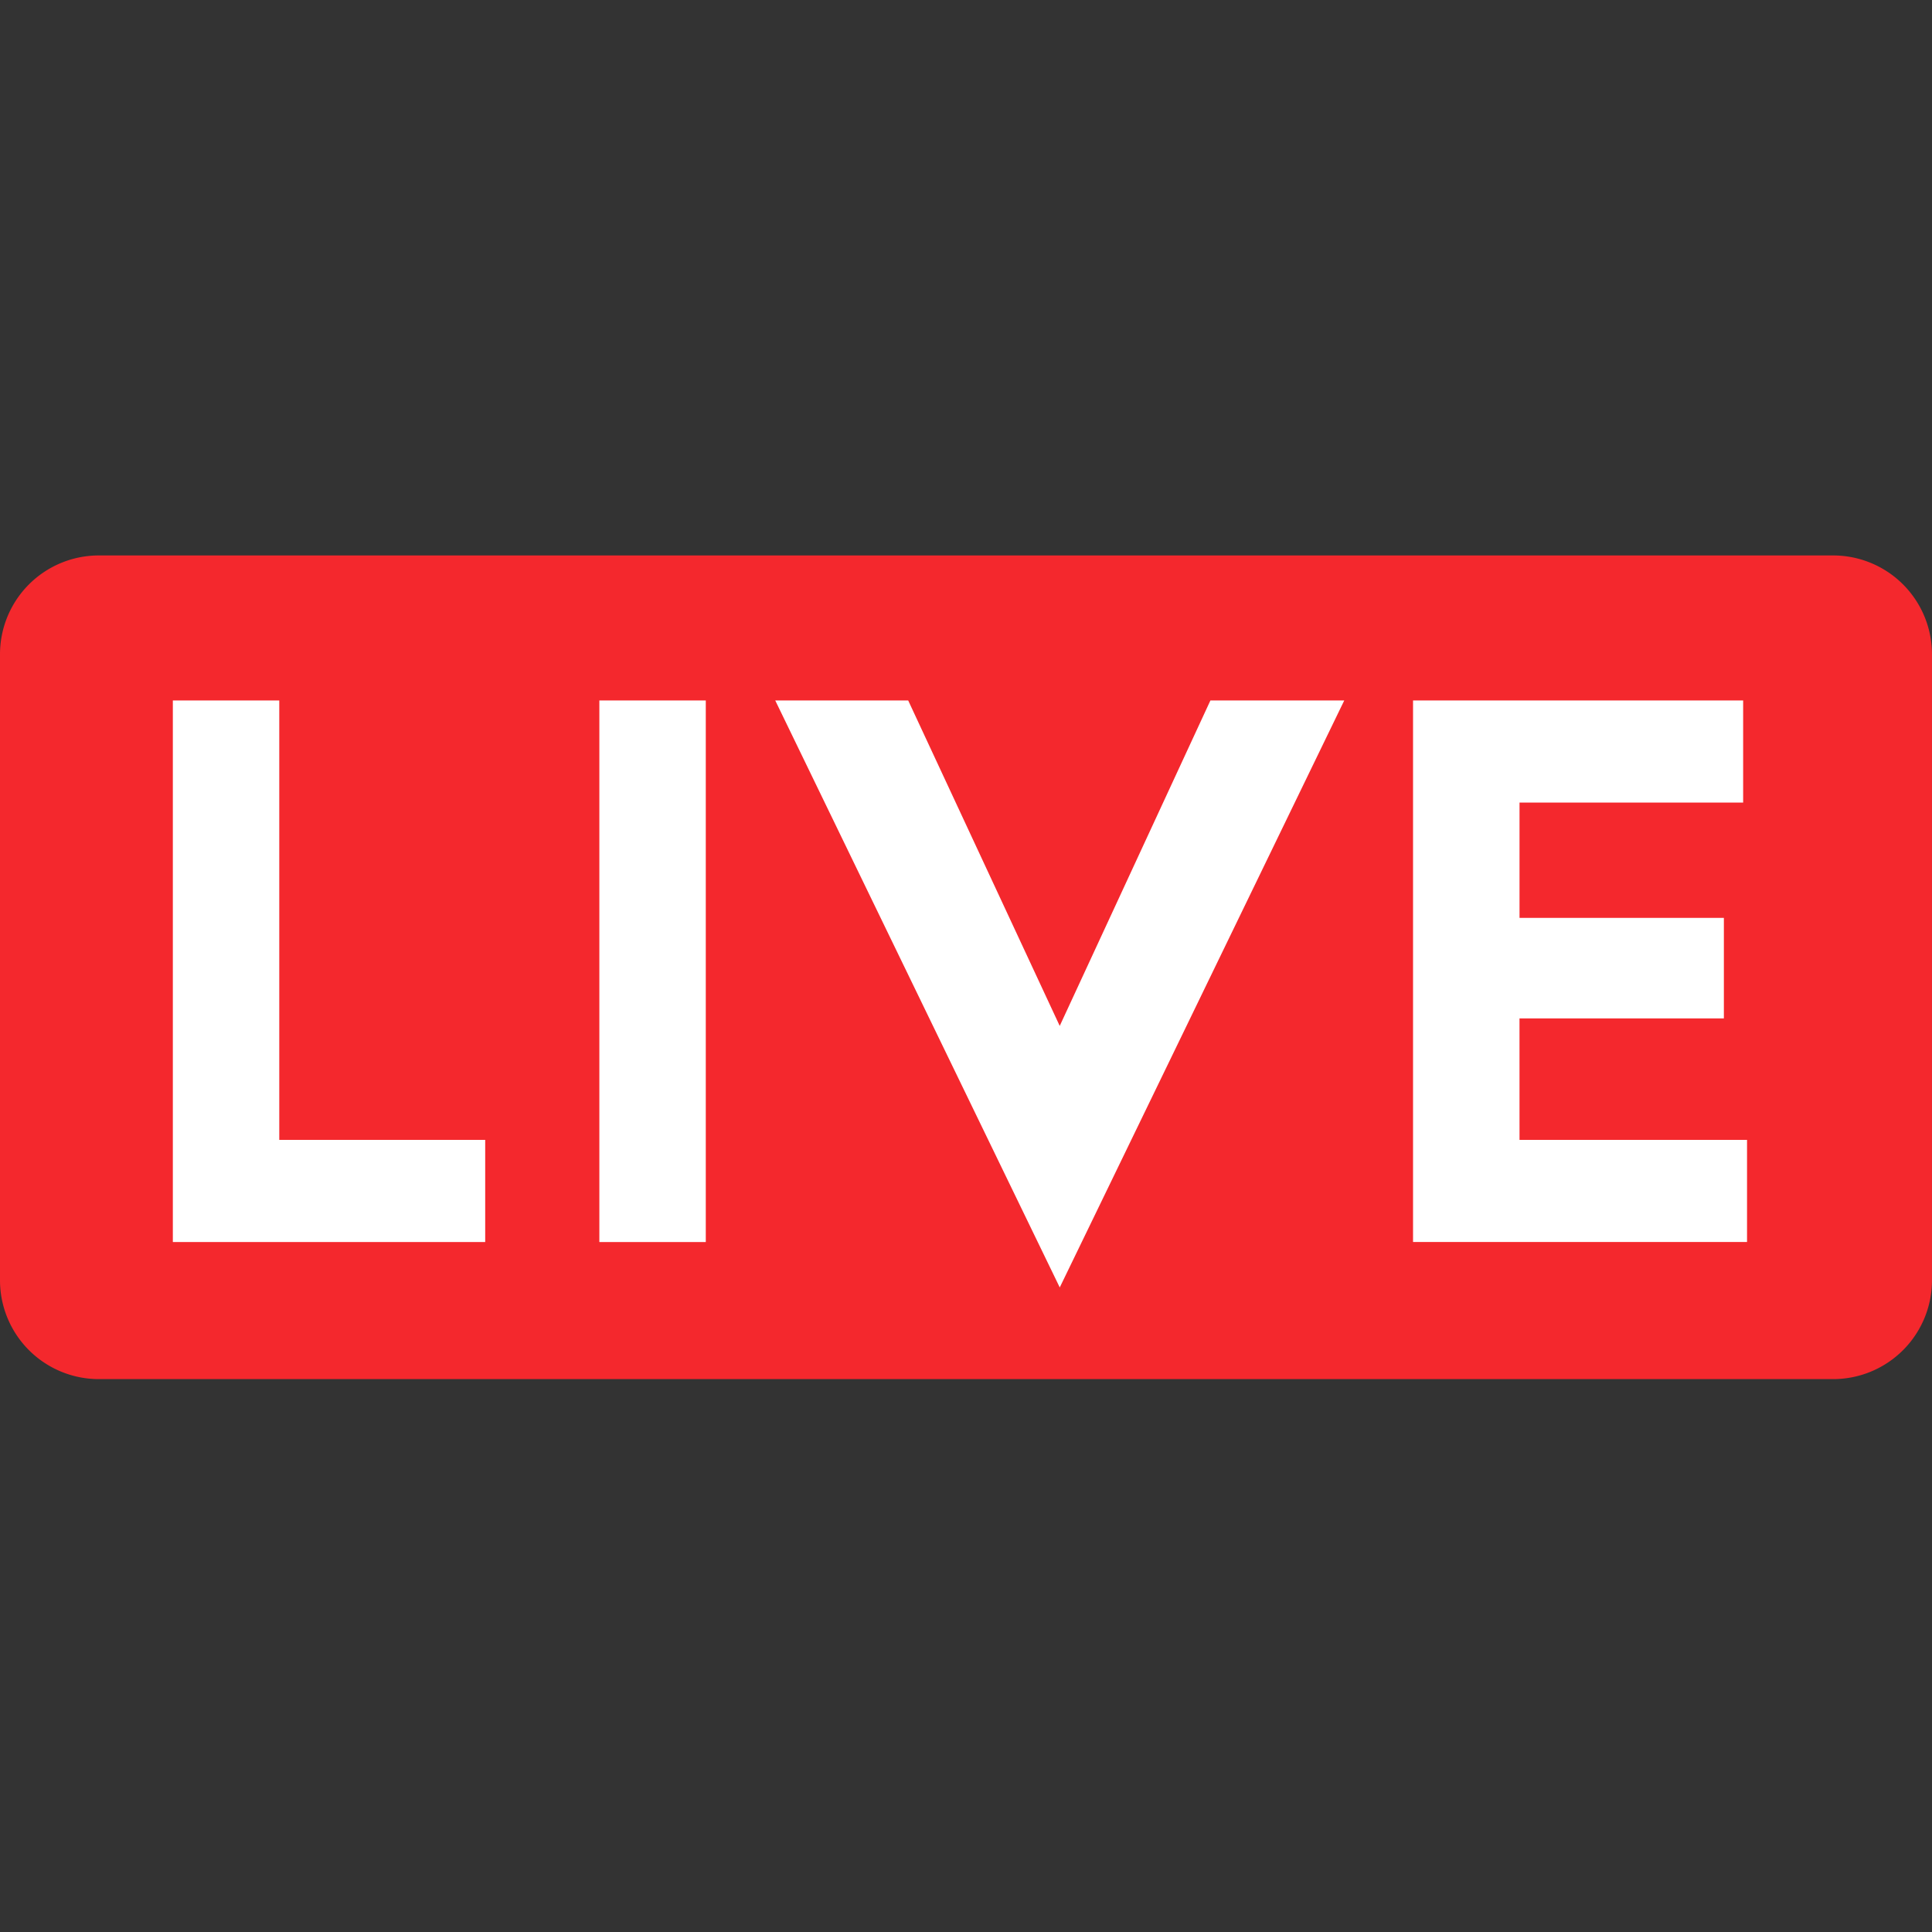
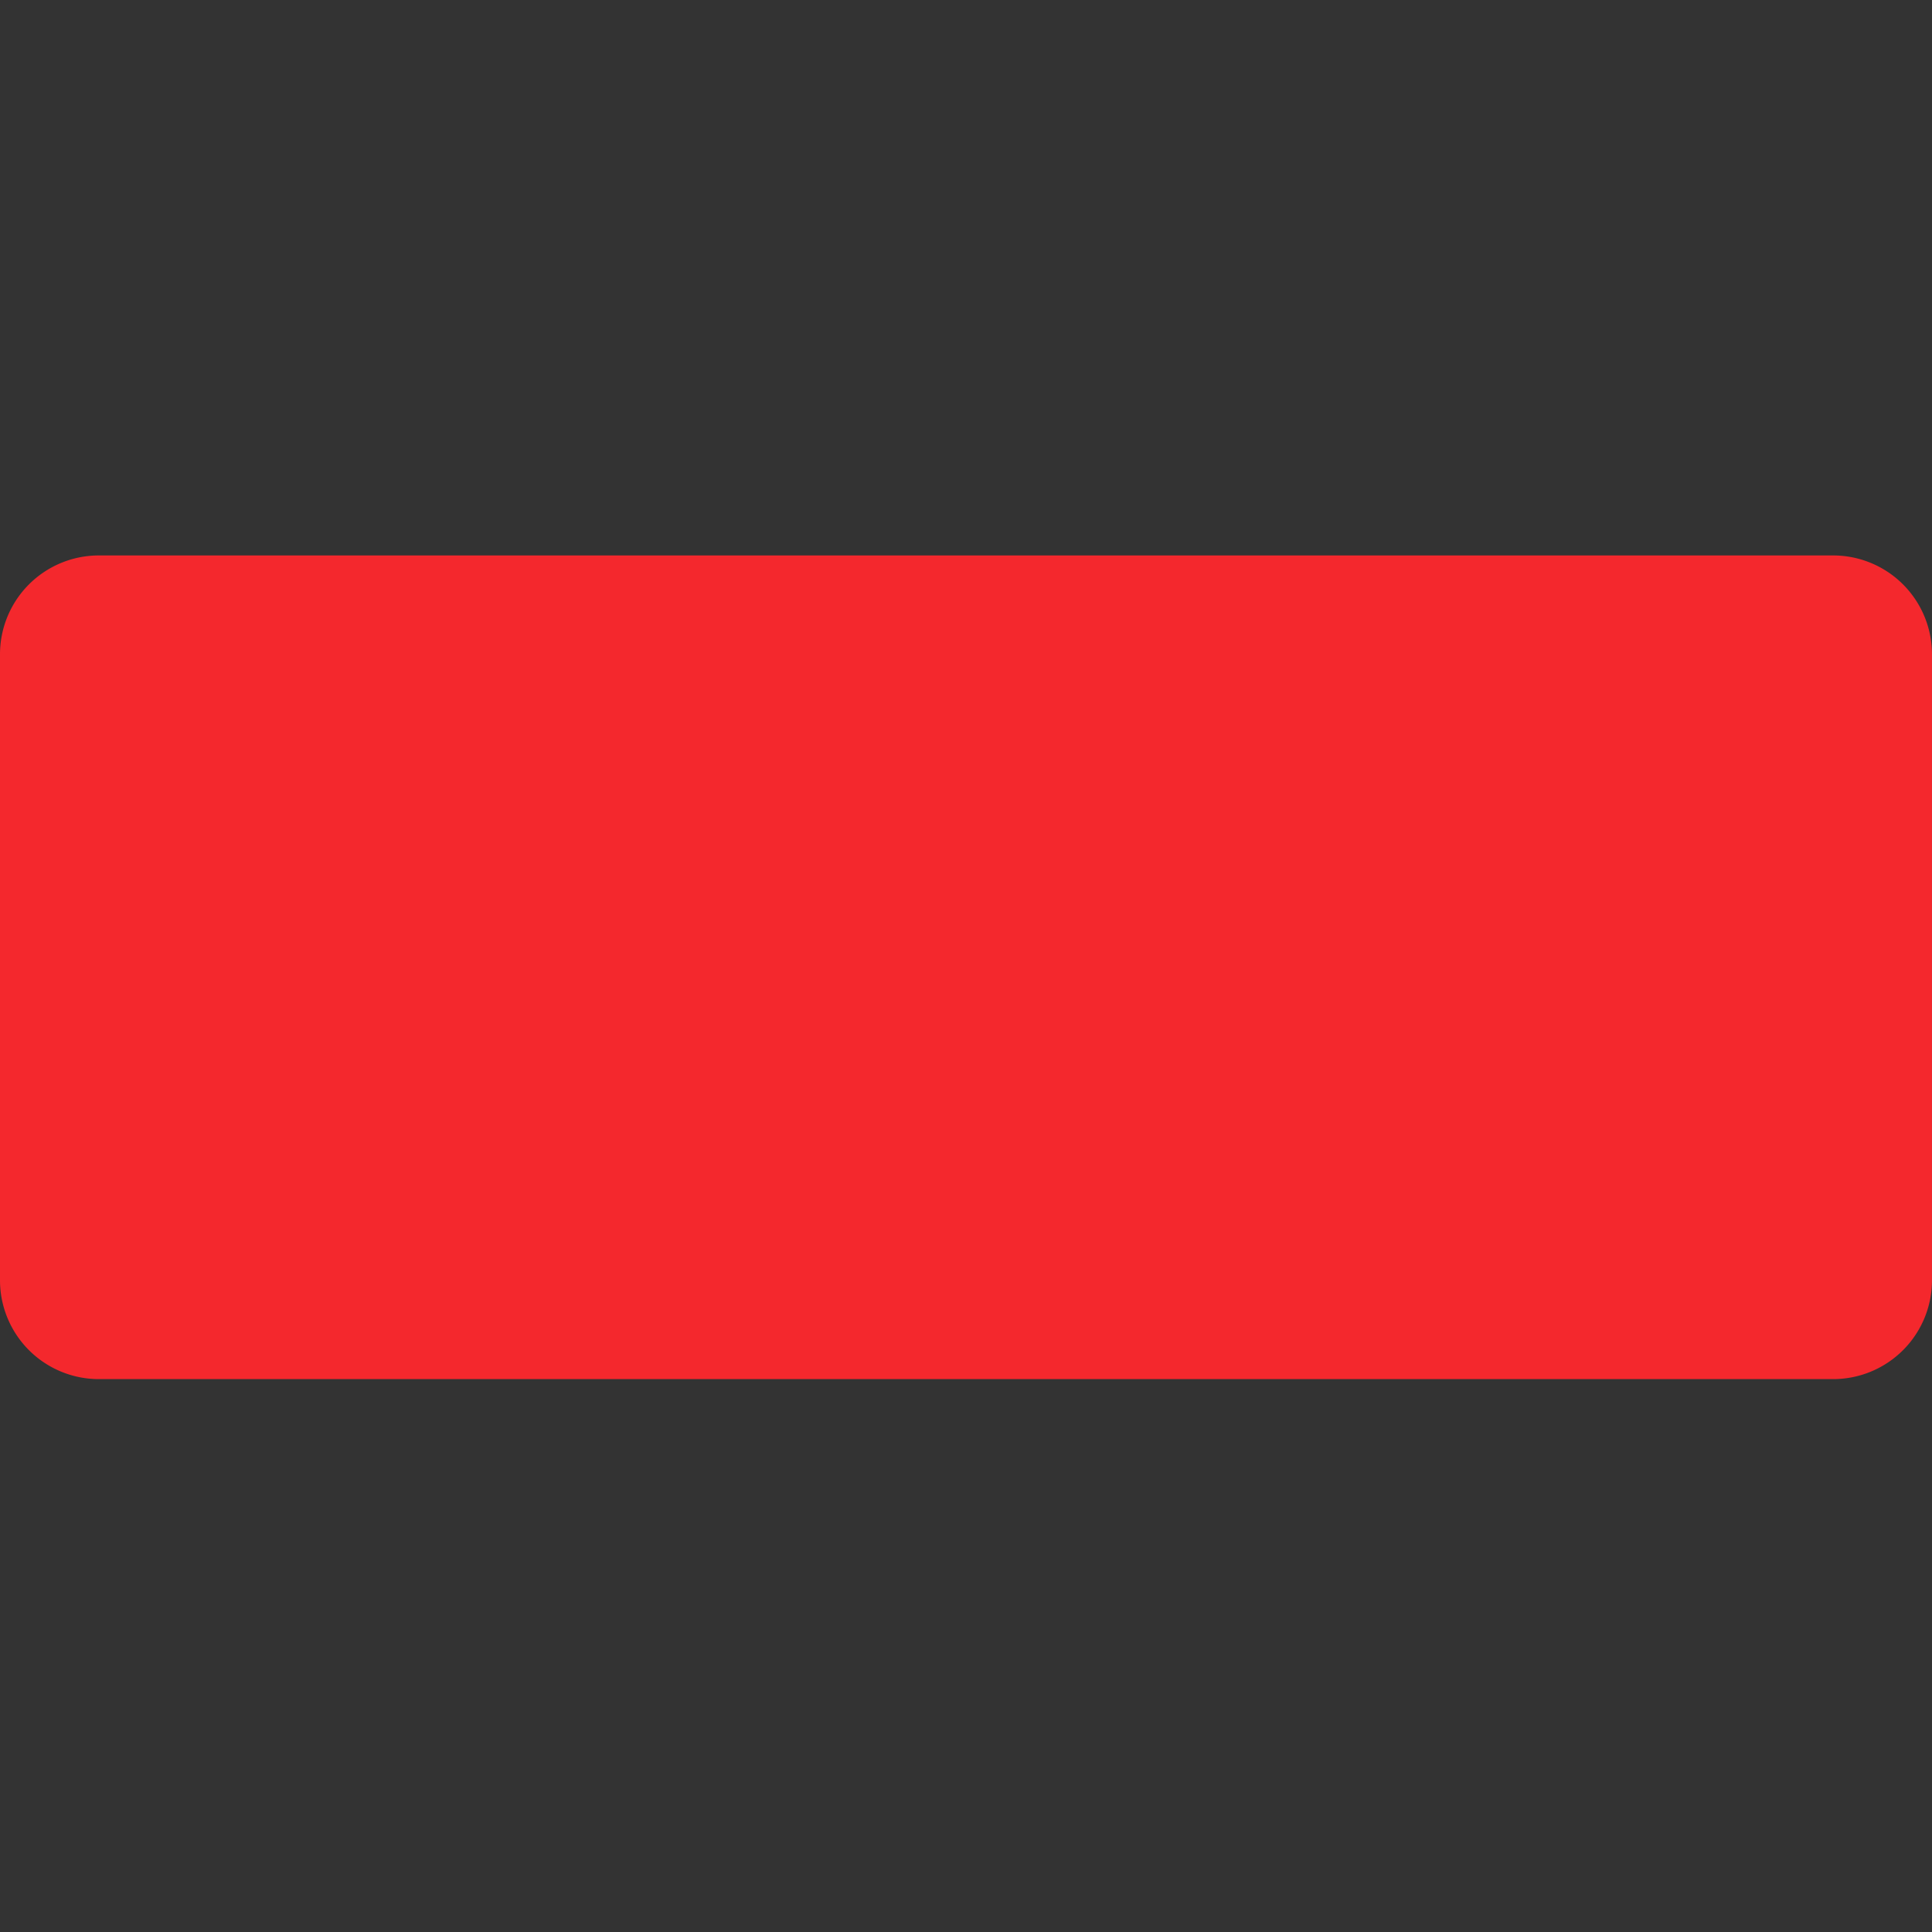
<svg xmlns="http://www.w3.org/2000/svg" width="80" height="80" fill="none">
  <rect width="100%" height="100%" fill="#333333" stroke="none" />
  <path fill-rule="evenodd" clip-rule="evenodd" d="M75.904 23H4.094A4.093 4.093 0 0 0 0 27.093v25.92a4.093 4.093 0 0 0 4.095 4.093h71.809a4.093 4.093 0 0 0 4.095-4.092V27.093A4.093 4.093 0 0 0 75.904 23" fill="#F4282D" />
-   <path fill-rule="evenodd" clip-rule="evenodd" d="M11.564 47.2h8.527v4.23H7.157V29.005h4.407V47.2Z" fill="#fff" />
  <mask id="a" style="mask-type:alpha" maskUnits="userSpaceOnUse" x="0" y="23" width="80" height="35">
    <path d="M0 57.106h80V23H0v34.106Z" fill="#fff" />
  </mask>
  <g mask="url(#a)">
-     <path fill-rule="evenodd" clip-rule="evenodd" d="M24.818 51.43h4.407V29.004h-4.407V51.43ZM32.1 29.004h5.506l6.275 13.477 6.24-13.477h5.542L43.882 53.31 32.101 29.004ZM62.92 47.2h9.421v4.229h-13.83V29.005H72.18v4.227h-9.26v4.775h8.462v4.163h-8.463l.001 5.03Z" fill="#fff" />
-   </g>
+     </g>
</svg>